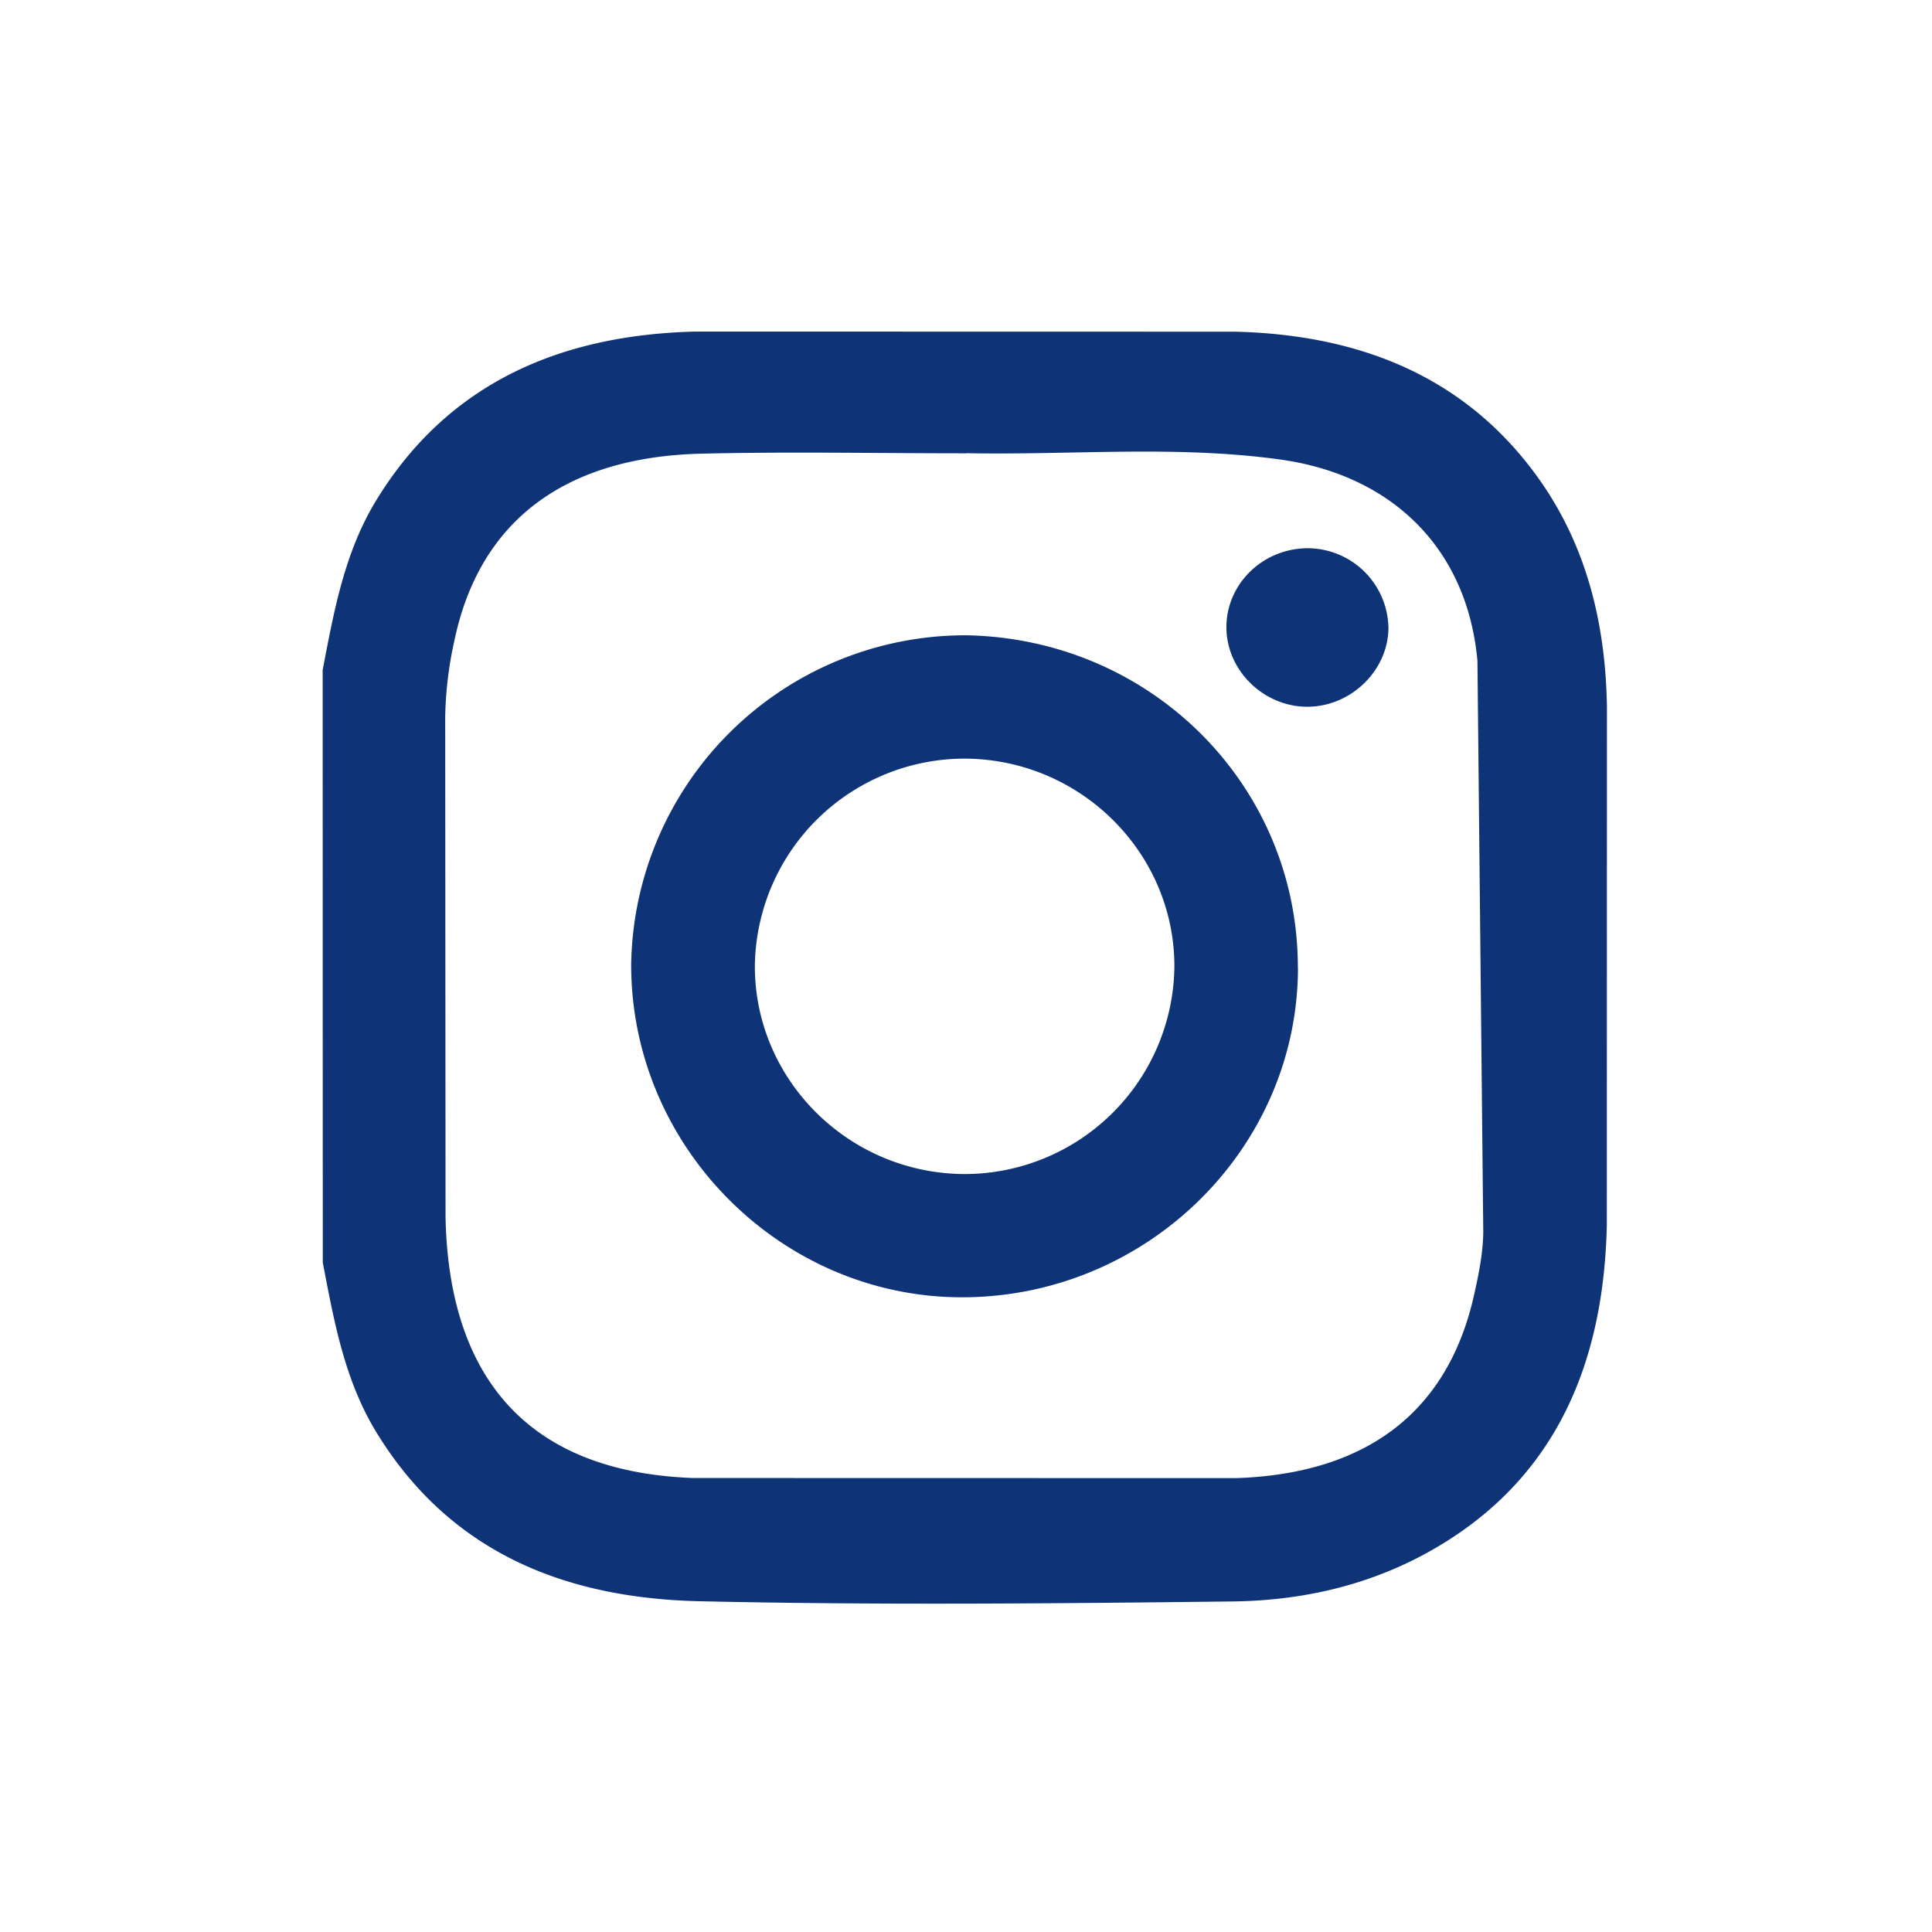
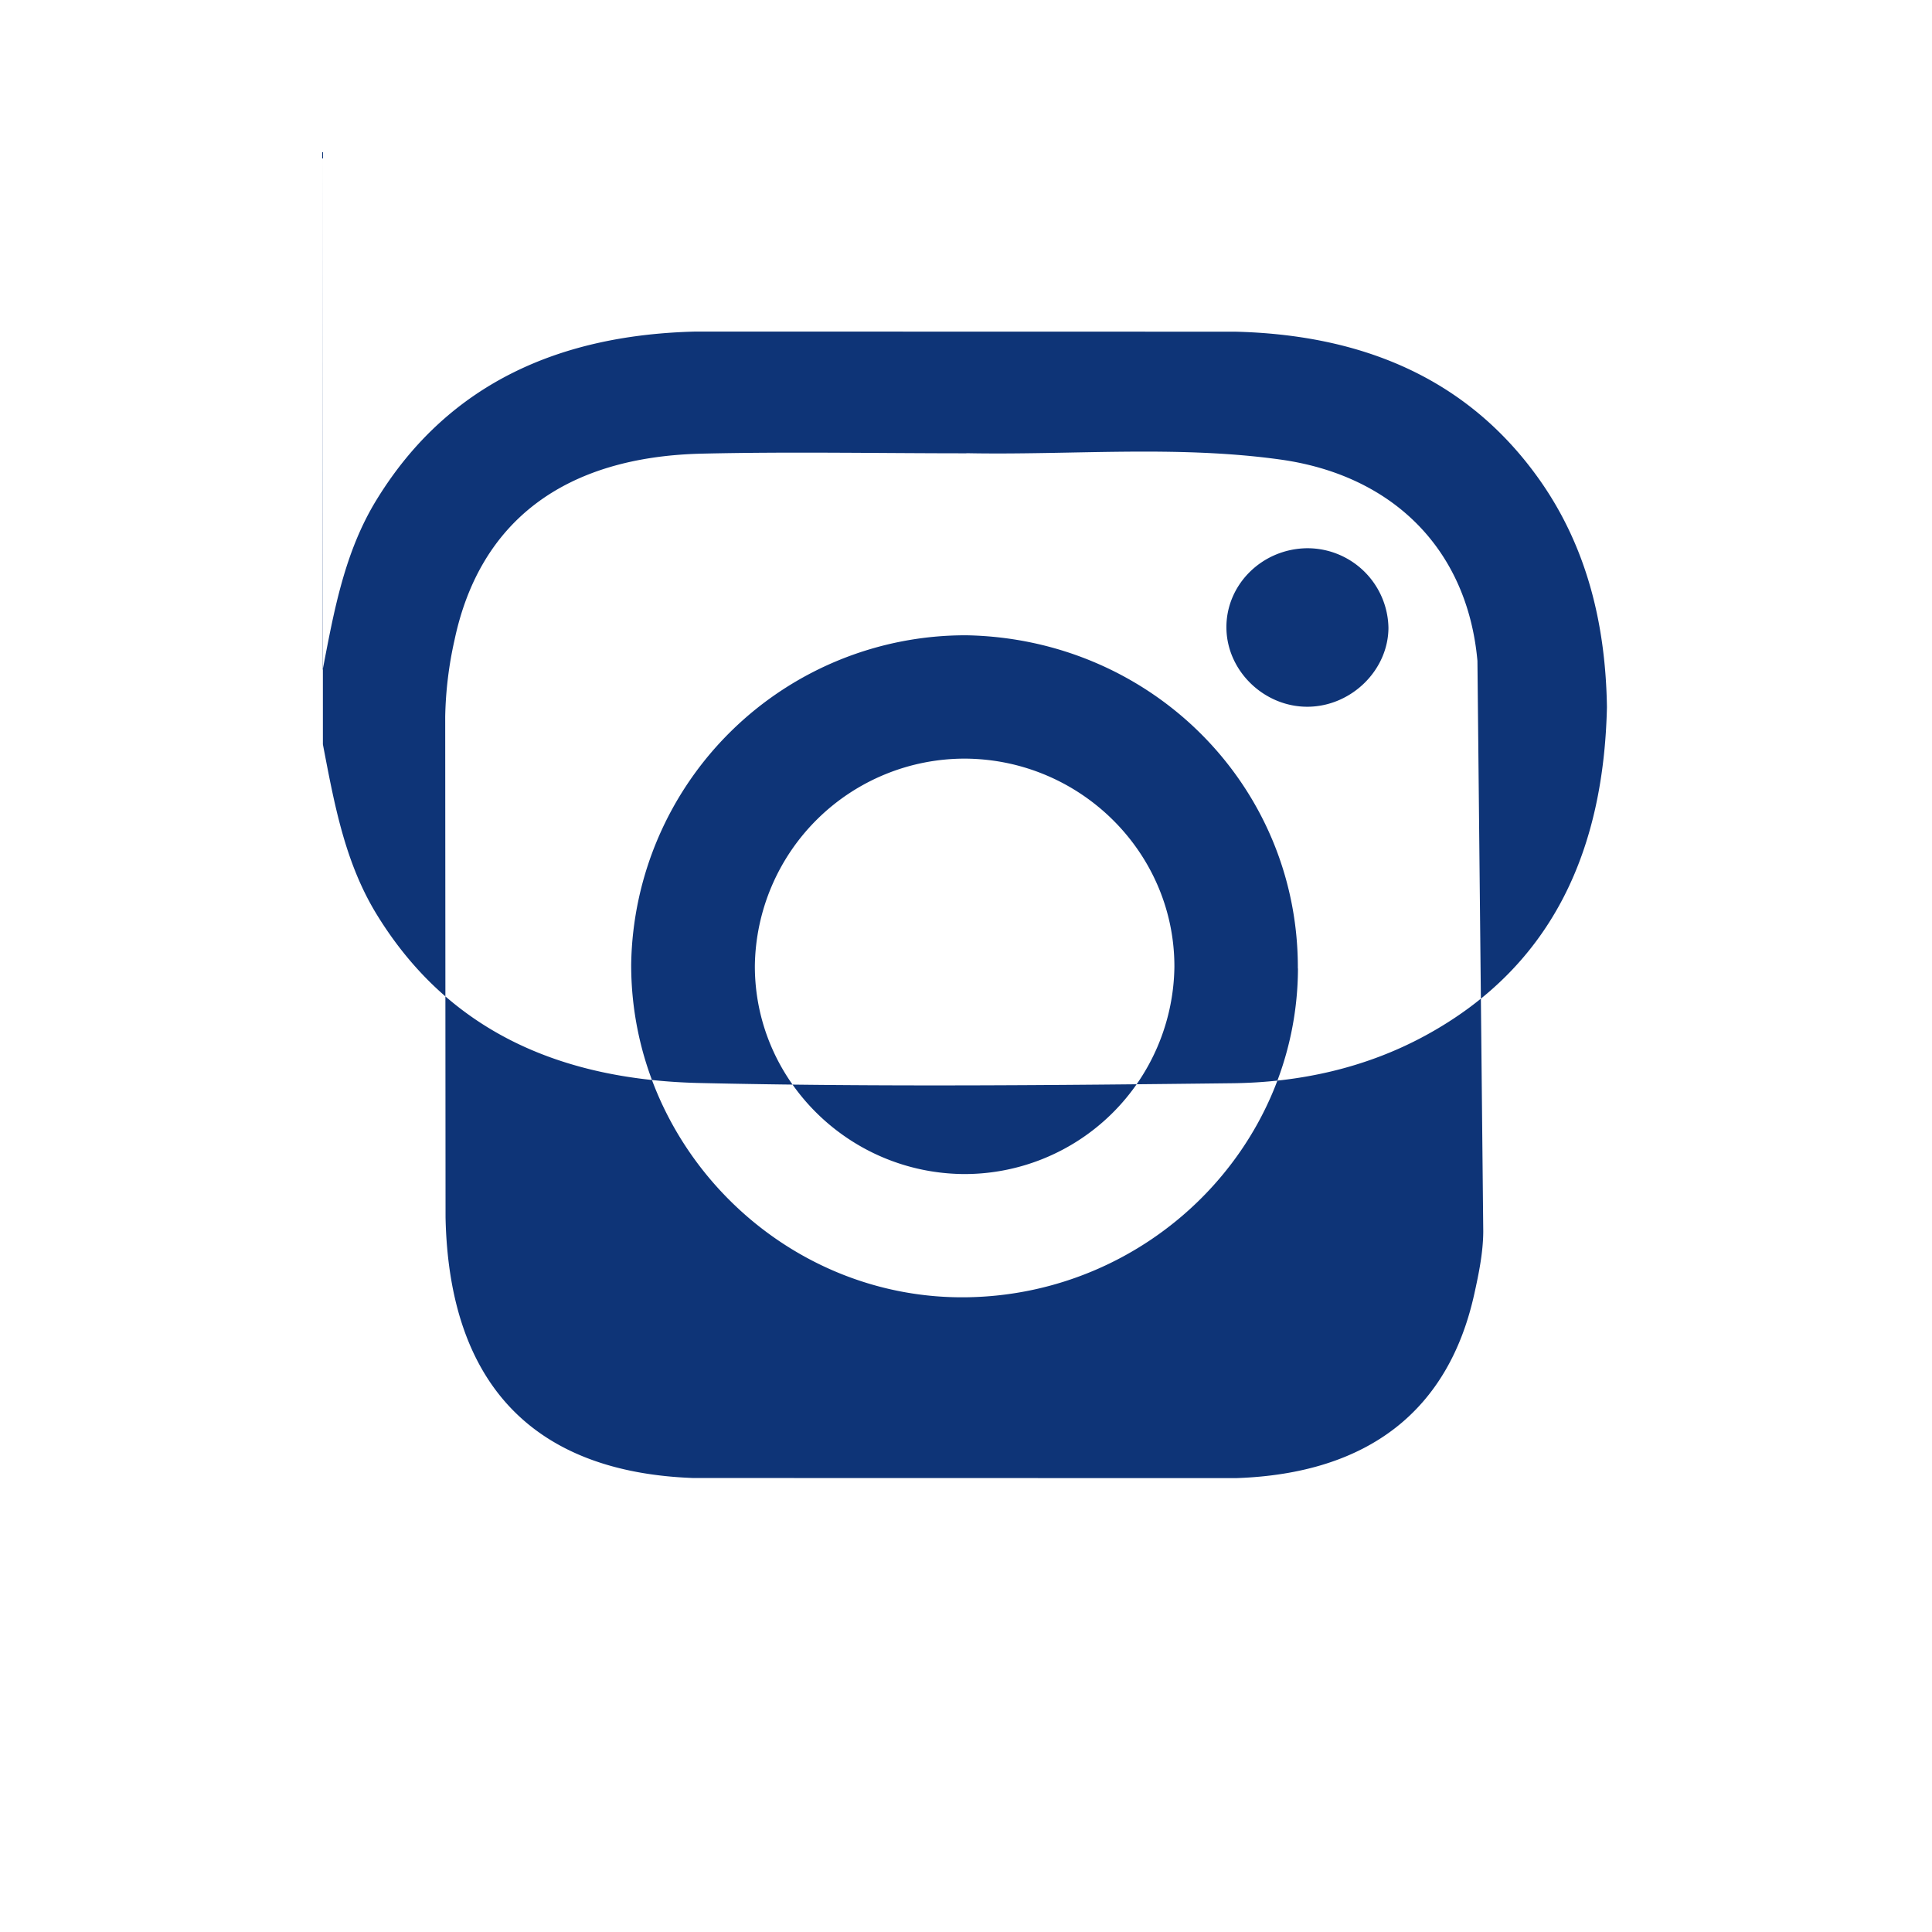
<svg xmlns="http://www.w3.org/2000/svg" width="64" height="64" viewBox="0 0 16.933 16.933" fill="#0e3477">
-   <path d="M2.828 5.872c.099-.515.191-1.033.472-1.491.641-1.046 1.642-1.447 2.797-1.475l4.728.001c1.069.026 2.021.378 2.673 1.305.419.597.575 1.28.586 1.986l-.001 4.542c-.028 1.219-.452 2.259-1.593 2.879-.527.286-1.105.411-1.695.417-1.555.018-3.111.033-4.666-.002-1.167-.027-2.18-.42-2.828-1.477-.281-.458-.373-.976-.472-1.491l-.001-5.193zM8.47 3.973c-.773 0-1.545-.015-2.318.003-1.206.028-1.948.593-2.168 1.632a3.33 3.33 0 0 0-.082.673l.003 4.388c.03 1.455.765 2.233 2.169 2.285l4.759.001c1.169-.039 1.864-.601 2.088-1.612.04-.18.078-.366.079-.549l-.051-5.002c-.089-.986-.75-1.63-1.732-1.765-.912-.126-1.831-.037-2.746-.055zm2.906 4.515c-.005 1.571-1.309 2.863-2.91 2.882s-2.938-1.307-2.934-2.92a2.93 2.93 0 0 1 2.94-2.882c1.624.031 2.908 1.322 2.903 2.92zm-1.083-.014c.002-1-.822-1.819-1.834-1.825a1.84 1.84 0 0 0-1.843 1.816c-.002 1 .822 1.819 1.834 1.825a1.84 1.84 0 0 0 1.843-1.816zm1.163-3.669a.71.71 0 0 1 .713.698c-.002.366-.316.68-.692.691-.386.011-.721-.304-.728-.685s.309-.699.706-.704z" />
+   <path d="M2.828 5.872c.099-.515.191-1.033.472-1.491.641-1.046 1.642-1.447 2.797-1.475l4.728.001c1.069.026 2.021.378 2.673 1.305.419.597.575 1.28.586 1.986c-.028 1.219-.452 2.259-1.593 2.879-.527.286-1.105.411-1.695.417-1.555.018-3.111.033-4.666-.002-1.167-.027-2.18-.42-2.828-1.477-.281-.458-.373-.976-.472-1.491l-.001-5.193zM8.47 3.973c-.773 0-1.545-.015-2.318.003-1.206.028-1.948.593-2.168 1.632a3.33 3.33 0 0 0-.082.673l.003 4.388c.03 1.455.765 2.233 2.169 2.285l4.759.001c1.169-.039 1.864-.601 2.088-1.612.04-.18.078-.366.079-.549l-.051-5.002c-.089-.986-.75-1.63-1.732-1.765-.912-.126-1.831-.037-2.746-.055zm2.906 4.515c-.005 1.571-1.309 2.863-2.91 2.882s-2.938-1.307-2.934-2.92a2.93 2.93 0 0 1 2.94-2.882c1.624.031 2.908 1.322 2.903 2.92zm-1.083-.014c.002-1-.822-1.819-1.834-1.825a1.84 1.84 0 0 0-1.843 1.816c-.002 1 .822 1.819 1.834 1.825a1.84 1.84 0 0 0 1.843-1.816zm1.163-3.669a.71.71 0 0 1 .713.698c-.002.366-.316.68-.692.691-.386.011-.721-.304-.728-.685s.309-.699.706-.704z" />
</svg>